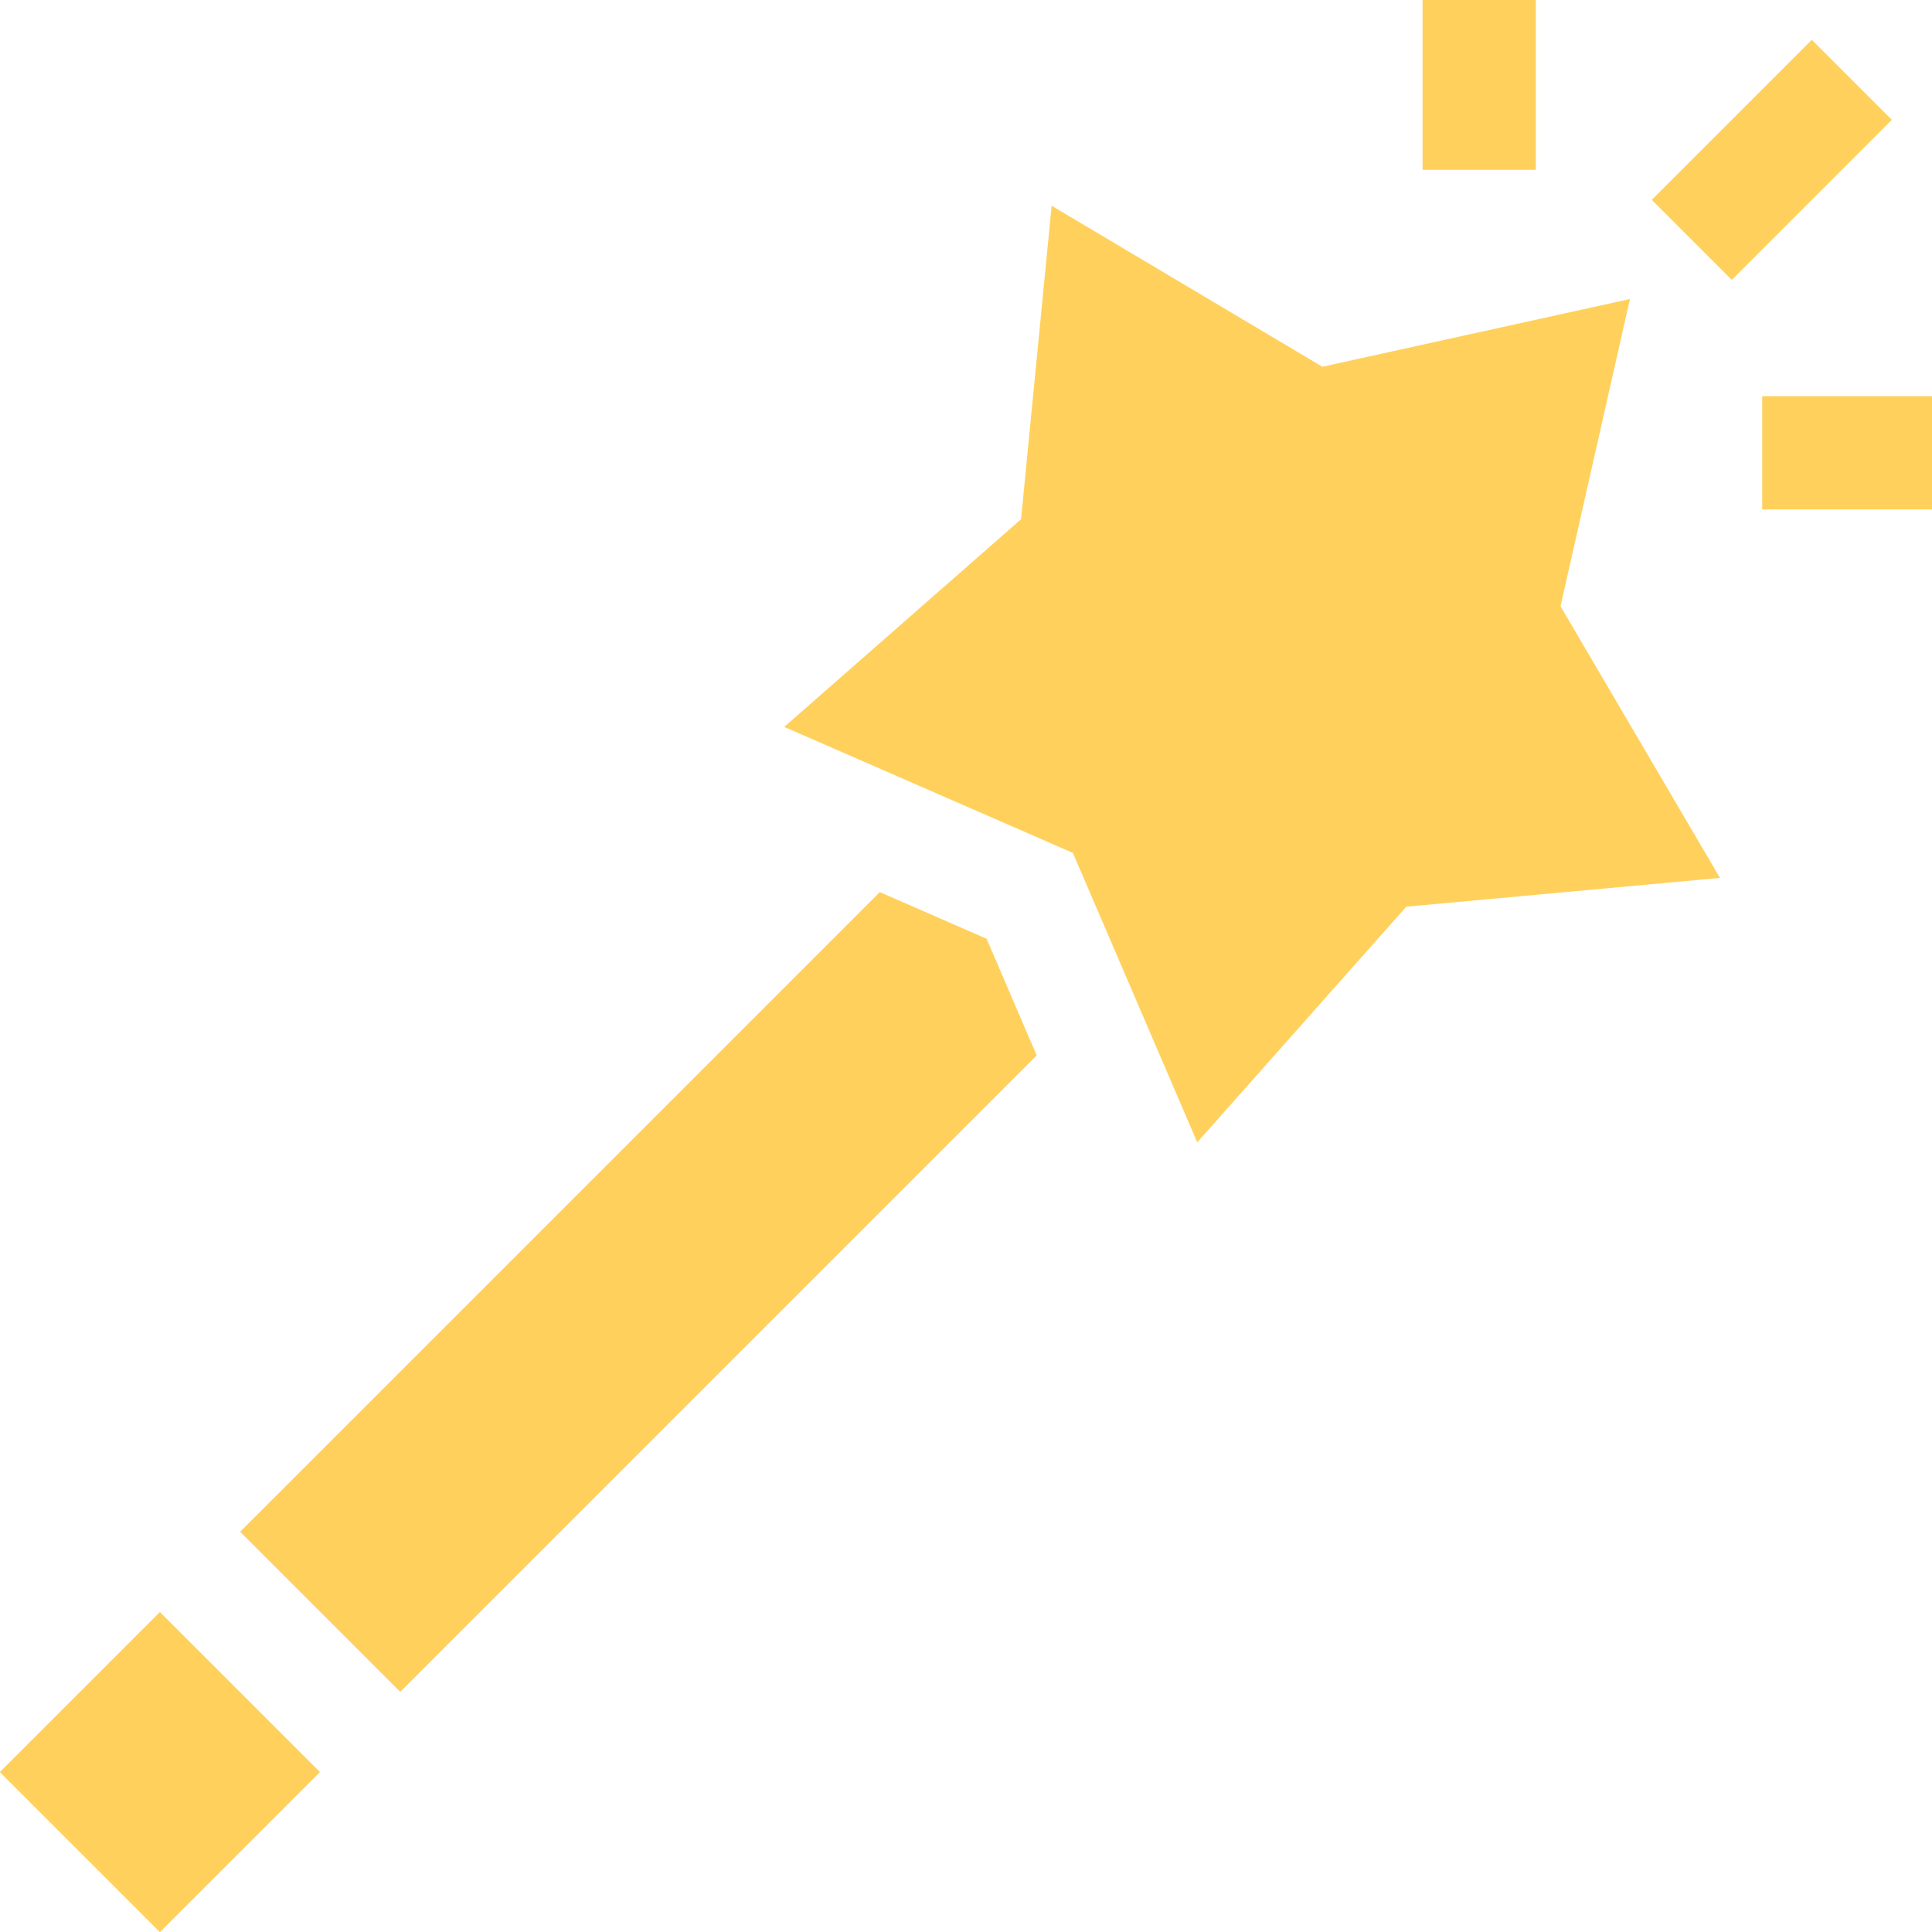
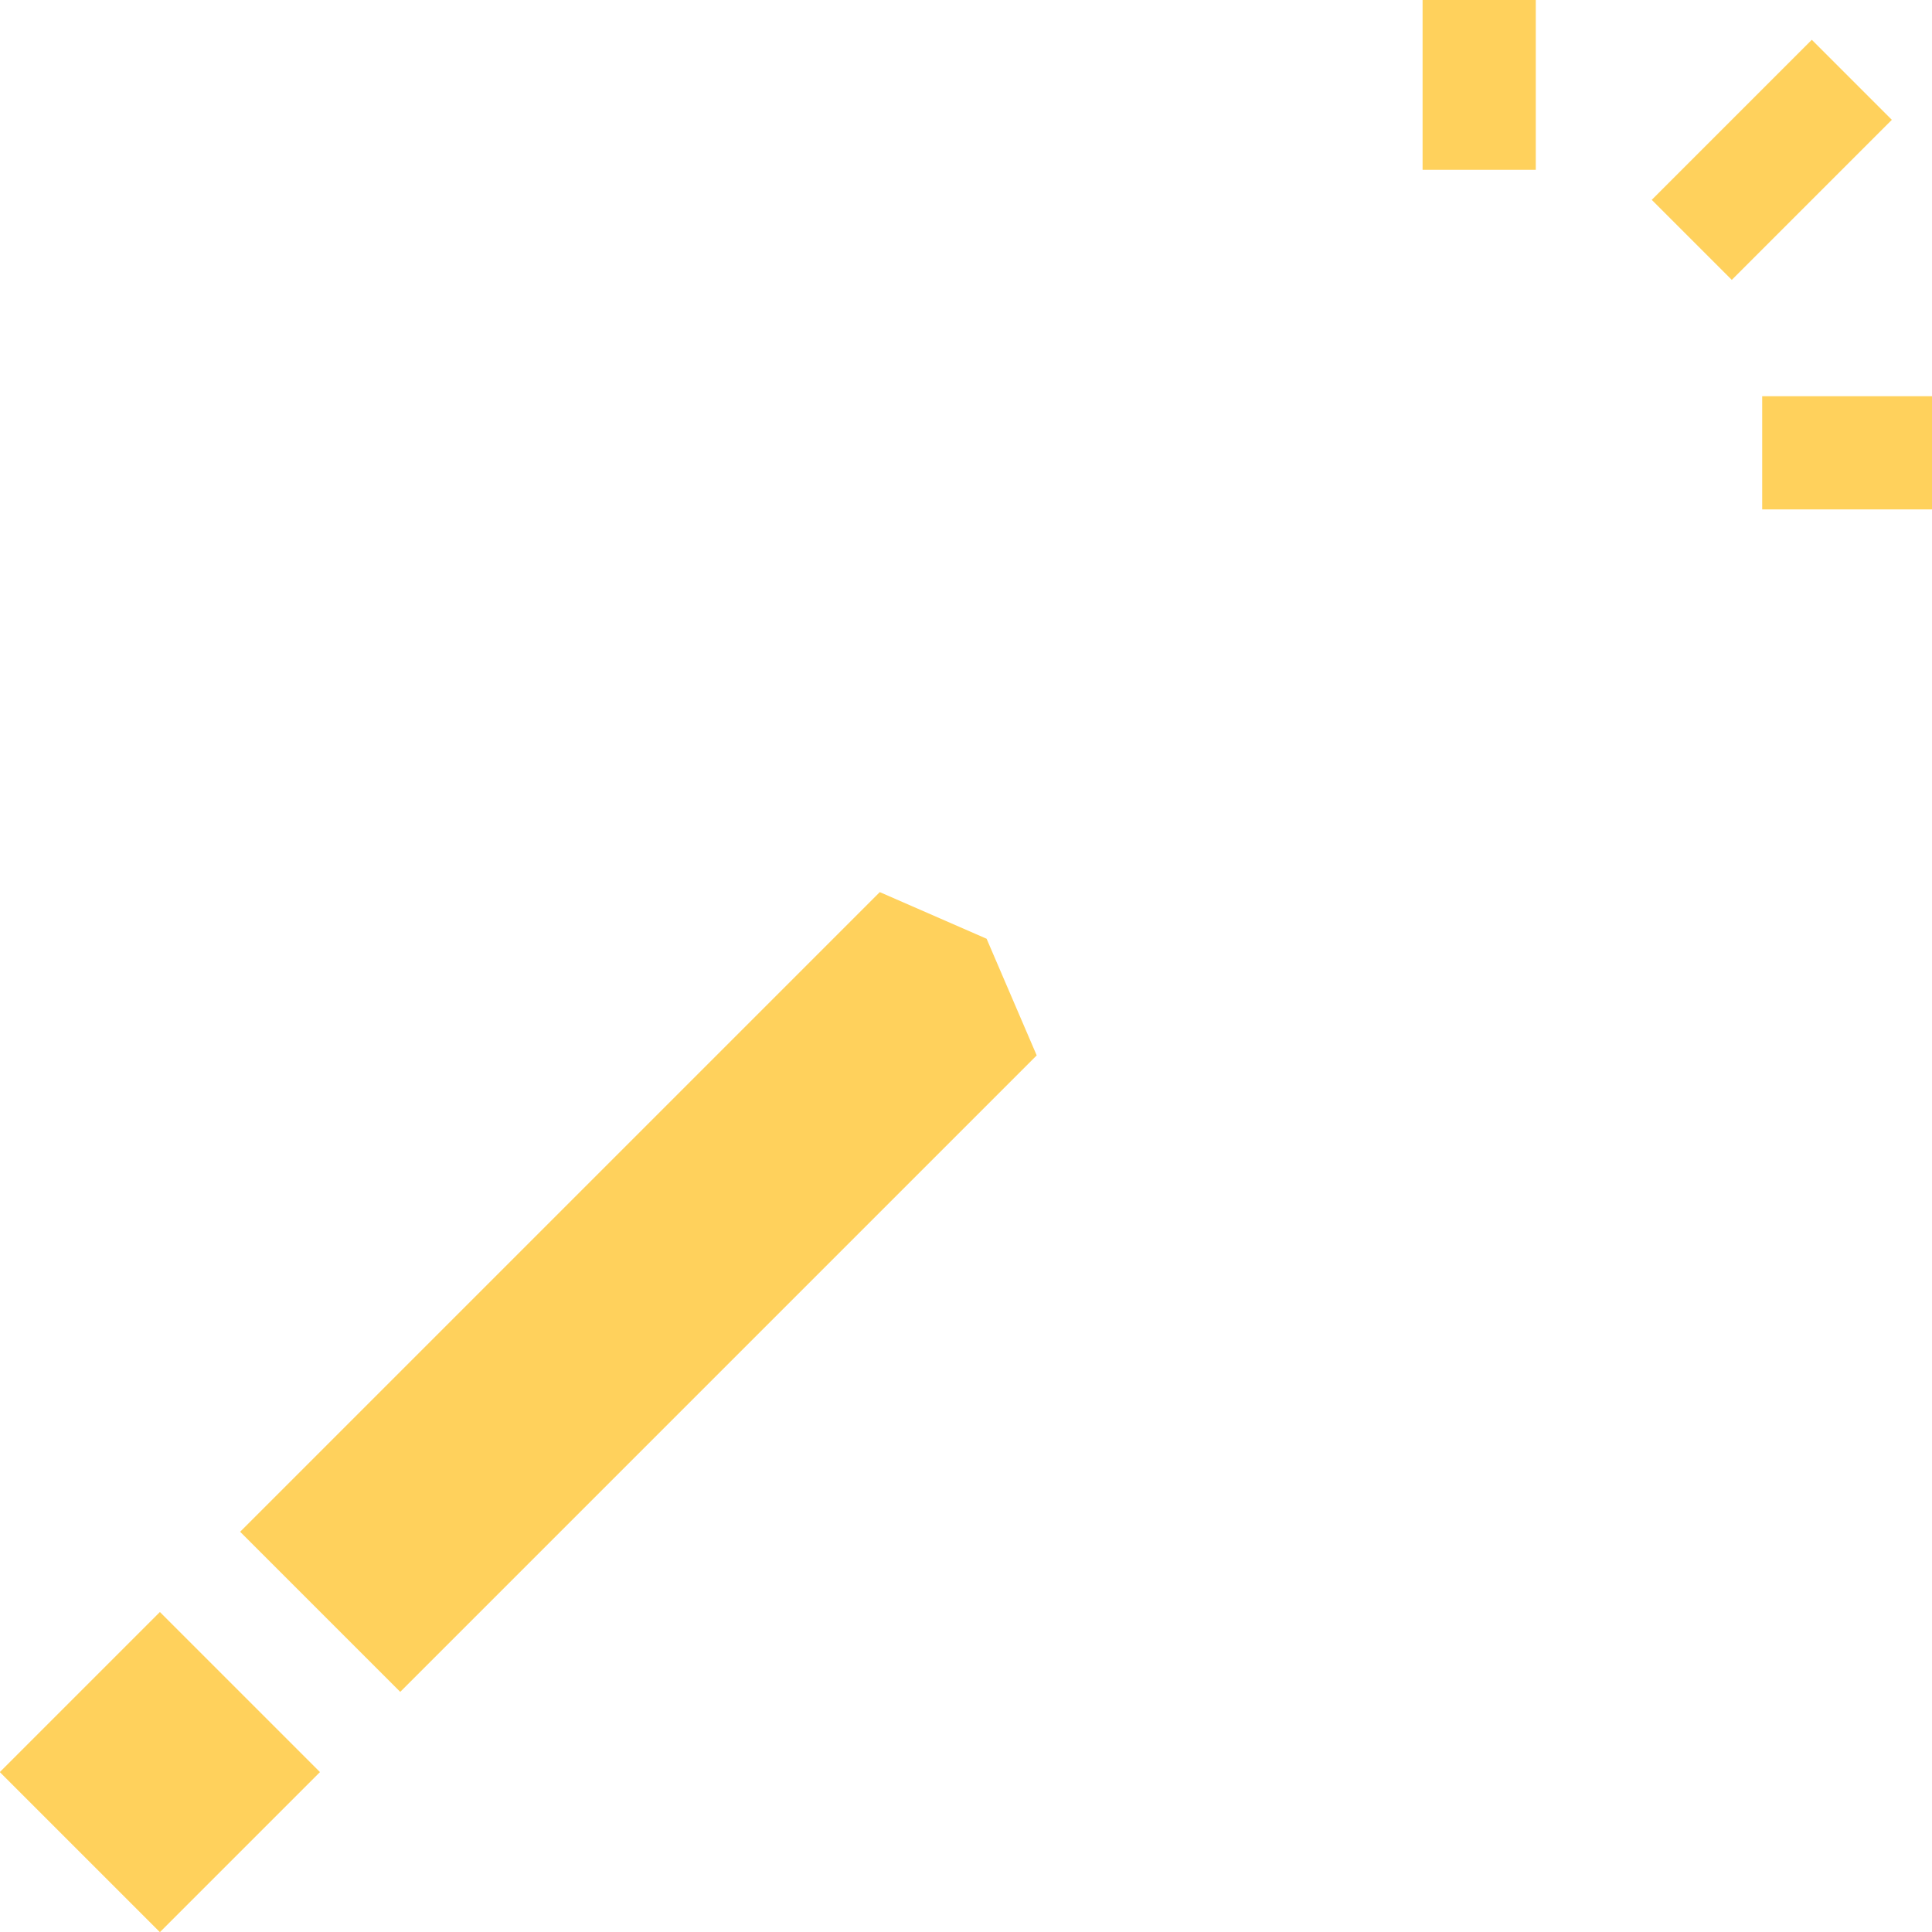
<svg xmlns="http://www.w3.org/2000/svg" version="1.1" width="512" height="512" x="0" y="0" viewBox="0 0 512 512" style="enable-background:new 0 0 512 512" xml:space="preserve" class="">
  <g>
    <g>
-       <polygon points="207.827,192.638 284.33,226.033 317.28,302.734 372.684,240.284 455.809,232.65 413.548,160.662 431.954,79.239    350.446,97.189 278.696,54.523 270.586,137.606  " fill="#ffd15c" data-original="#000000" style="" class="" />
      <rect x="454.573" y="12.426" transform="matrix(0.707 0.707 -0.707 0.707 167.551 -319.625)" width="30.001" height="60" fill="#ffd15c" data-original="#000000" style="" class="" />
      <polygon points="106.066,448.36 274.736,279.69 261.46,248.778 233.152,236.42 63.64,405.934  " fill="#ffd15c" data-original="#000000" style="" class="" />
      <rect x="12.426" y="439.572" transform="matrix(-0.707 -0.707 0.707 -0.707 -259.619 831.604)" width="60" height="60.001" fill="#ffd15c" data-original="#000000" style="" class="" />
      <rect x="377" width="30" height="45" fill="#ffd15c" data-original="#000000" style="" class="" />
      <rect x="467" y="105" width="45" height="30" fill="#ffd15c" data-original="#000000" style="" class="" />
    </g>
  </g>
</svg>